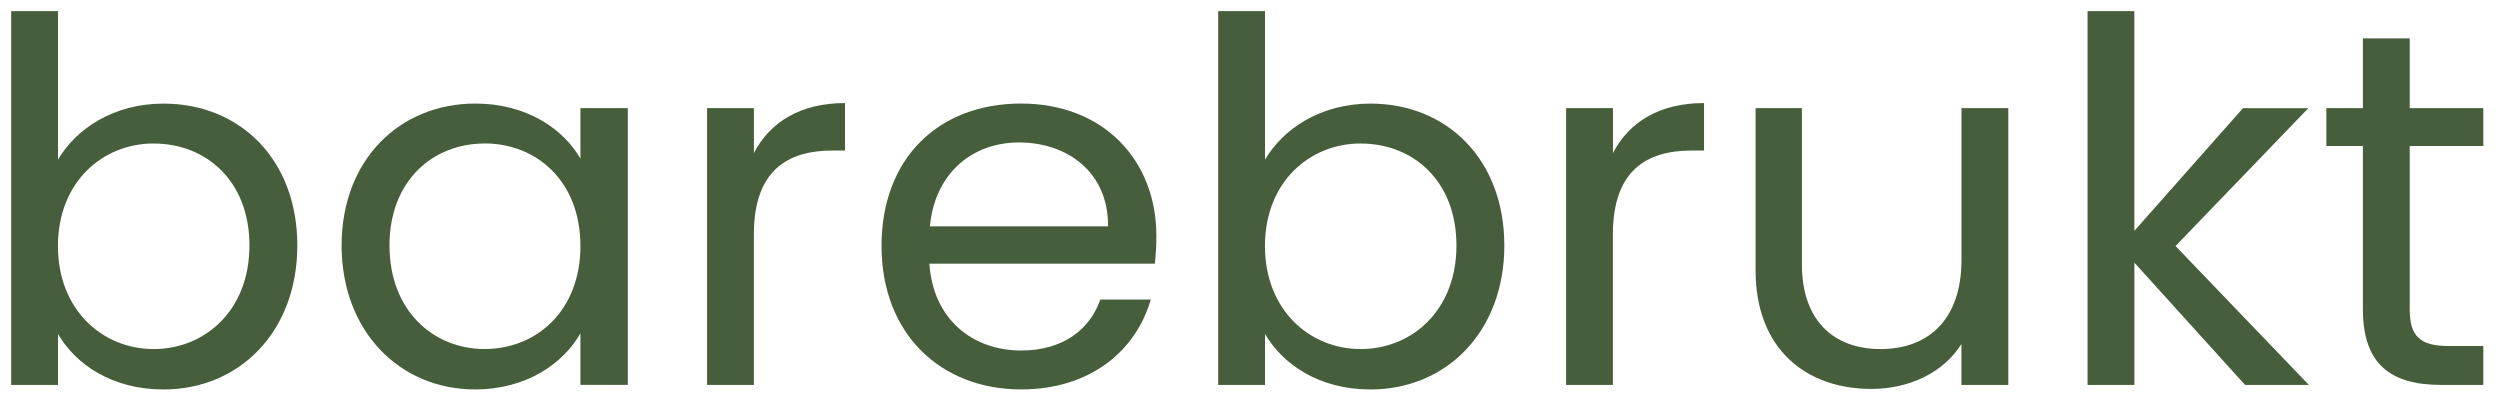
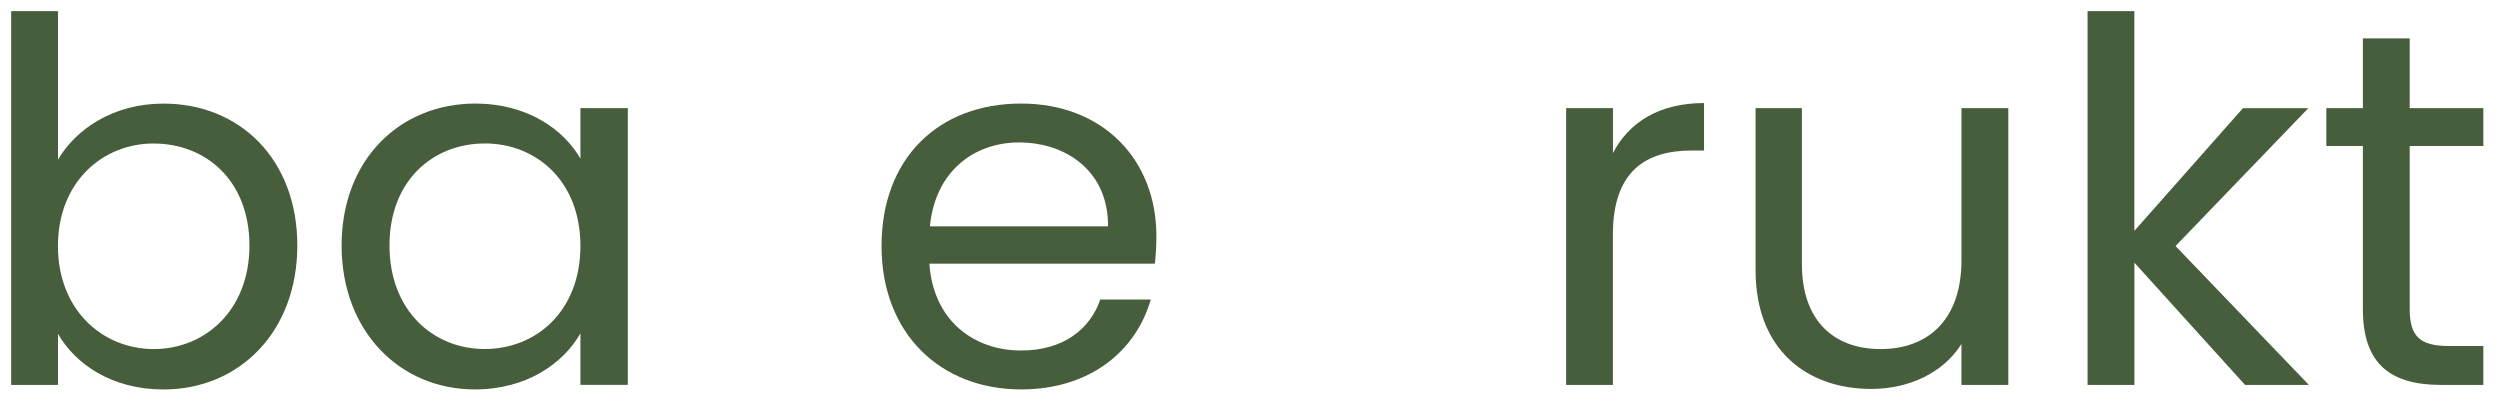
<svg xmlns="http://www.w3.org/2000/svg" width="112" height="18" viewBox="0 0 112 18" fill="none">
  <g clip-path="url(#clip0_1571_5244)">
    <path d="M7.325 4.641C10.738 4.641 13.32 7.131 13.32 11C13.32 14.869 10.714 17.448 7.325 17.448C5.018 17.448 3.381 16.317 2.598 14.959V17.244H0.5V0.5H2.598V7.153C3.405 5.773 5.089 4.641 7.325 4.641ZM6.886 6.428C4.603 6.428 2.596 8.147 2.596 11.022C2.596 13.897 4.603 15.638 6.886 15.638C9.168 15.638 11.175 13.918 11.175 11C11.175 8.082 9.214 6.43 6.886 6.43V6.428Z" fill="#465E3B" />
    <path d="M21.299 4.641C23.651 4.641 25.265 5.819 26.003 7.107V4.844H28.126V17.242H26.003V14.935C25.243 16.269 23.606 17.446 21.277 17.446C17.91 17.446 15.304 14.844 15.304 10.998C15.304 7.153 17.91 4.639 21.299 4.639V4.641ZM21.714 6.428C19.408 6.428 17.449 8.08 17.449 10.998C17.449 13.916 19.41 15.636 21.714 15.636C24.019 15.636 26.003 13.938 26.003 11.02C26.003 8.102 24.021 6.426 21.714 6.426V6.428Z" fill="#465E3B" />
-     <path d="M33.775 17.244H31.677V4.844H33.775V6.857C34.489 5.477 35.851 4.617 37.856 4.617V6.744H37.302C35.294 6.744 33.773 7.625 33.773 10.5V17.242L33.775 17.244Z" fill="#465E3B" />
    <path d="M45.743 17.446C42.145 17.446 39.493 14.957 39.493 11.02C39.493 7.083 42.052 4.639 45.743 4.639C49.433 4.639 51.806 7.172 51.806 10.567C51.806 11.02 51.784 11.381 51.738 11.812H41.638C41.799 14.323 43.598 15.703 45.743 15.703C47.635 15.703 48.832 14.752 49.294 13.418H51.554C50.908 15.681 48.879 17.446 45.743 17.446ZM41.662 10.139H49.64C49.662 7.718 47.819 6.382 45.65 6.382C43.598 6.382 41.89 7.716 41.66 10.139H41.662Z" fill="#465E3B" />
-     <path d="M61.399 4.641C64.812 4.641 67.394 7.131 67.394 11C67.394 14.869 64.788 17.448 61.399 17.448C59.092 17.448 57.456 16.317 56.673 14.959V17.244H54.574V0.5H56.673V7.153C57.48 5.773 59.163 4.641 61.399 4.641ZM60.96 6.428C58.678 6.428 56.67 8.147 56.67 11.022C56.67 13.897 58.678 15.638 60.96 15.638C63.242 15.638 65.249 13.918 65.249 11C65.249 8.082 63.289 6.43 60.96 6.43V6.428Z" fill="#465E3B" />
    <path d="M72.26 17.244H70.162V4.844H72.26V6.857C72.974 5.477 74.336 4.617 76.341 4.617V6.744H75.787C73.781 6.744 72.258 7.625 72.258 10.5V17.242L72.26 17.244Z" fill="#465E3B" />
    <path d="M89.97 17.244H87.872V15.411C87.064 16.702 85.521 17.424 83.837 17.424C80.932 17.424 78.65 15.66 78.65 12.108V4.844H80.725V11.836C80.725 14.347 82.132 15.638 84.254 15.638C86.376 15.638 87.874 14.325 87.874 11.655V4.844H89.972V17.242L89.97 17.244Z" fill="#465E3B" />
    <path d="M93.521 0.5H95.619V10.343L100.485 4.846H103.413L97.464 11.022L103.437 17.244H100.578L95.621 11.768V17.244H93.523V0.5H93.521Z" fill="#465E3B" />
    <path d="M105.857 6.541H104.22V4.844H105.857V1.721H107.955V4.844H111.253V6.541H107.955V13.849C107.955 15.07 108.416 15.501 109.707 15.501H111.253V17.244H109.361C107.125 17.244 105.857 16.339 105.857 13.849V6.541Z" fill="#465E3B" />
  </g>
  <defs>
    <clipPath id="clip0_1571_5244">
      <rect width="111" height="17" fill="white" transform="translate(0.5 0.5)" />
    </clipPath>
  </defs>
</svg>